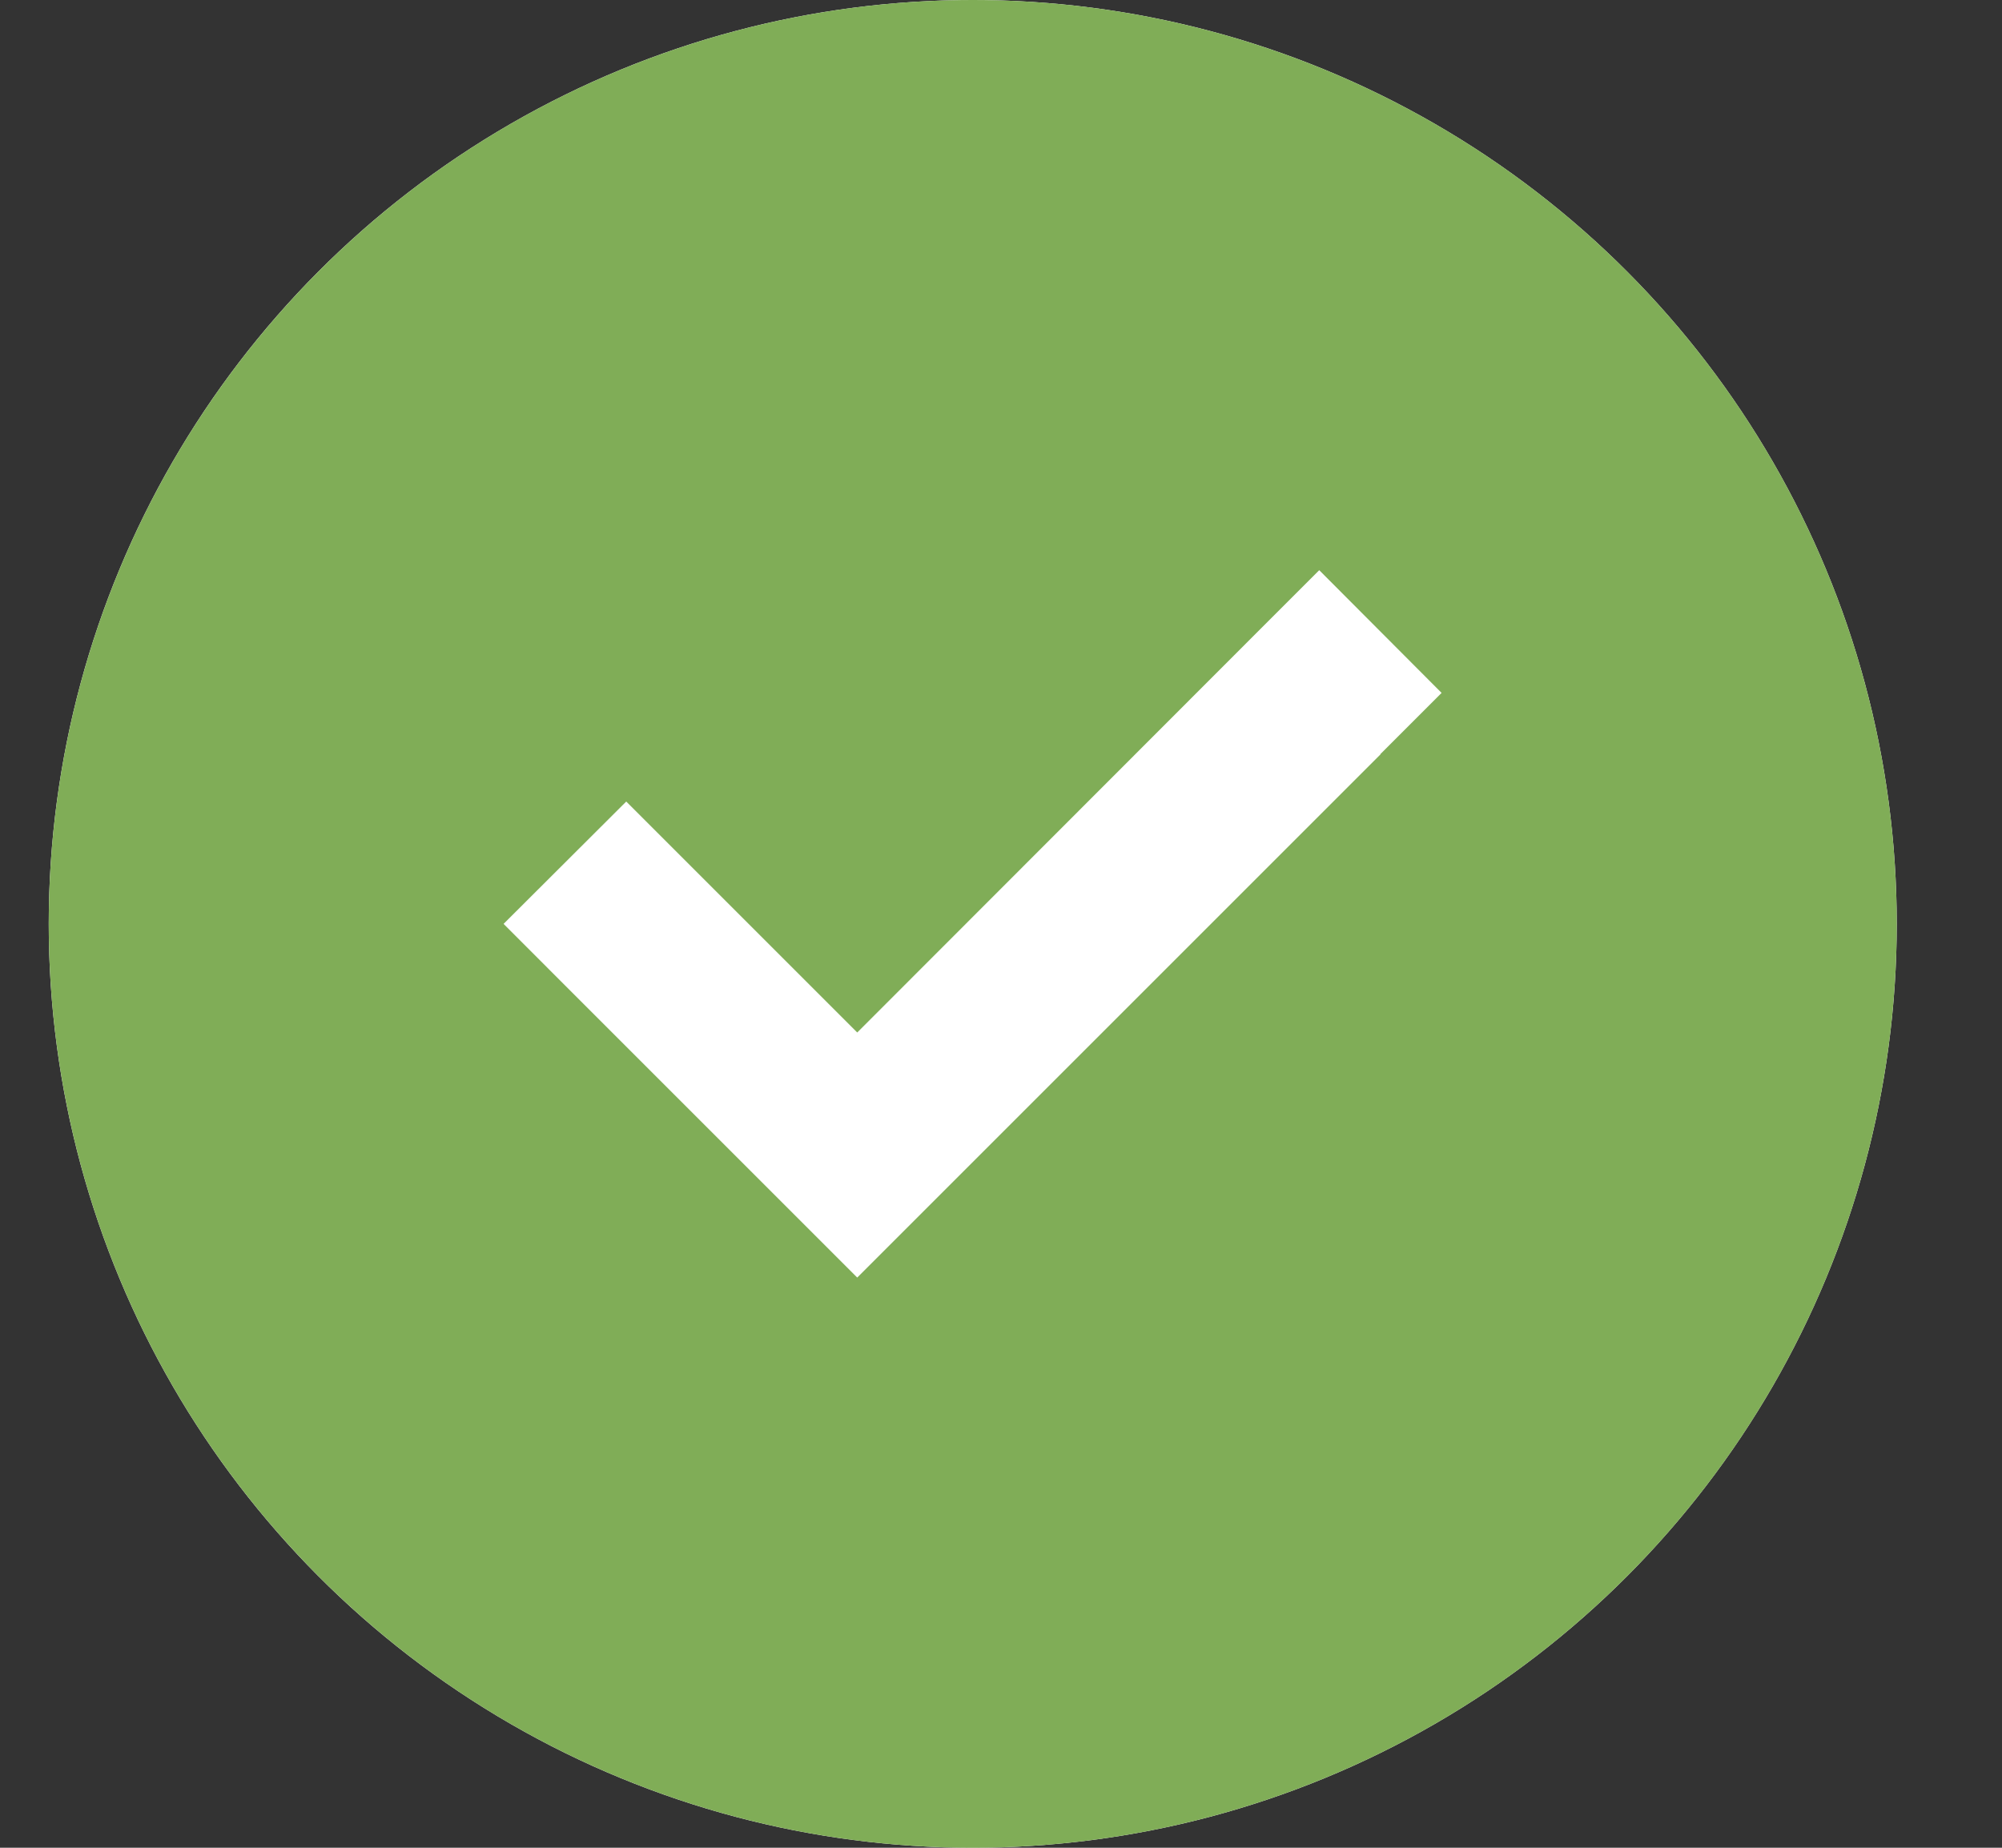
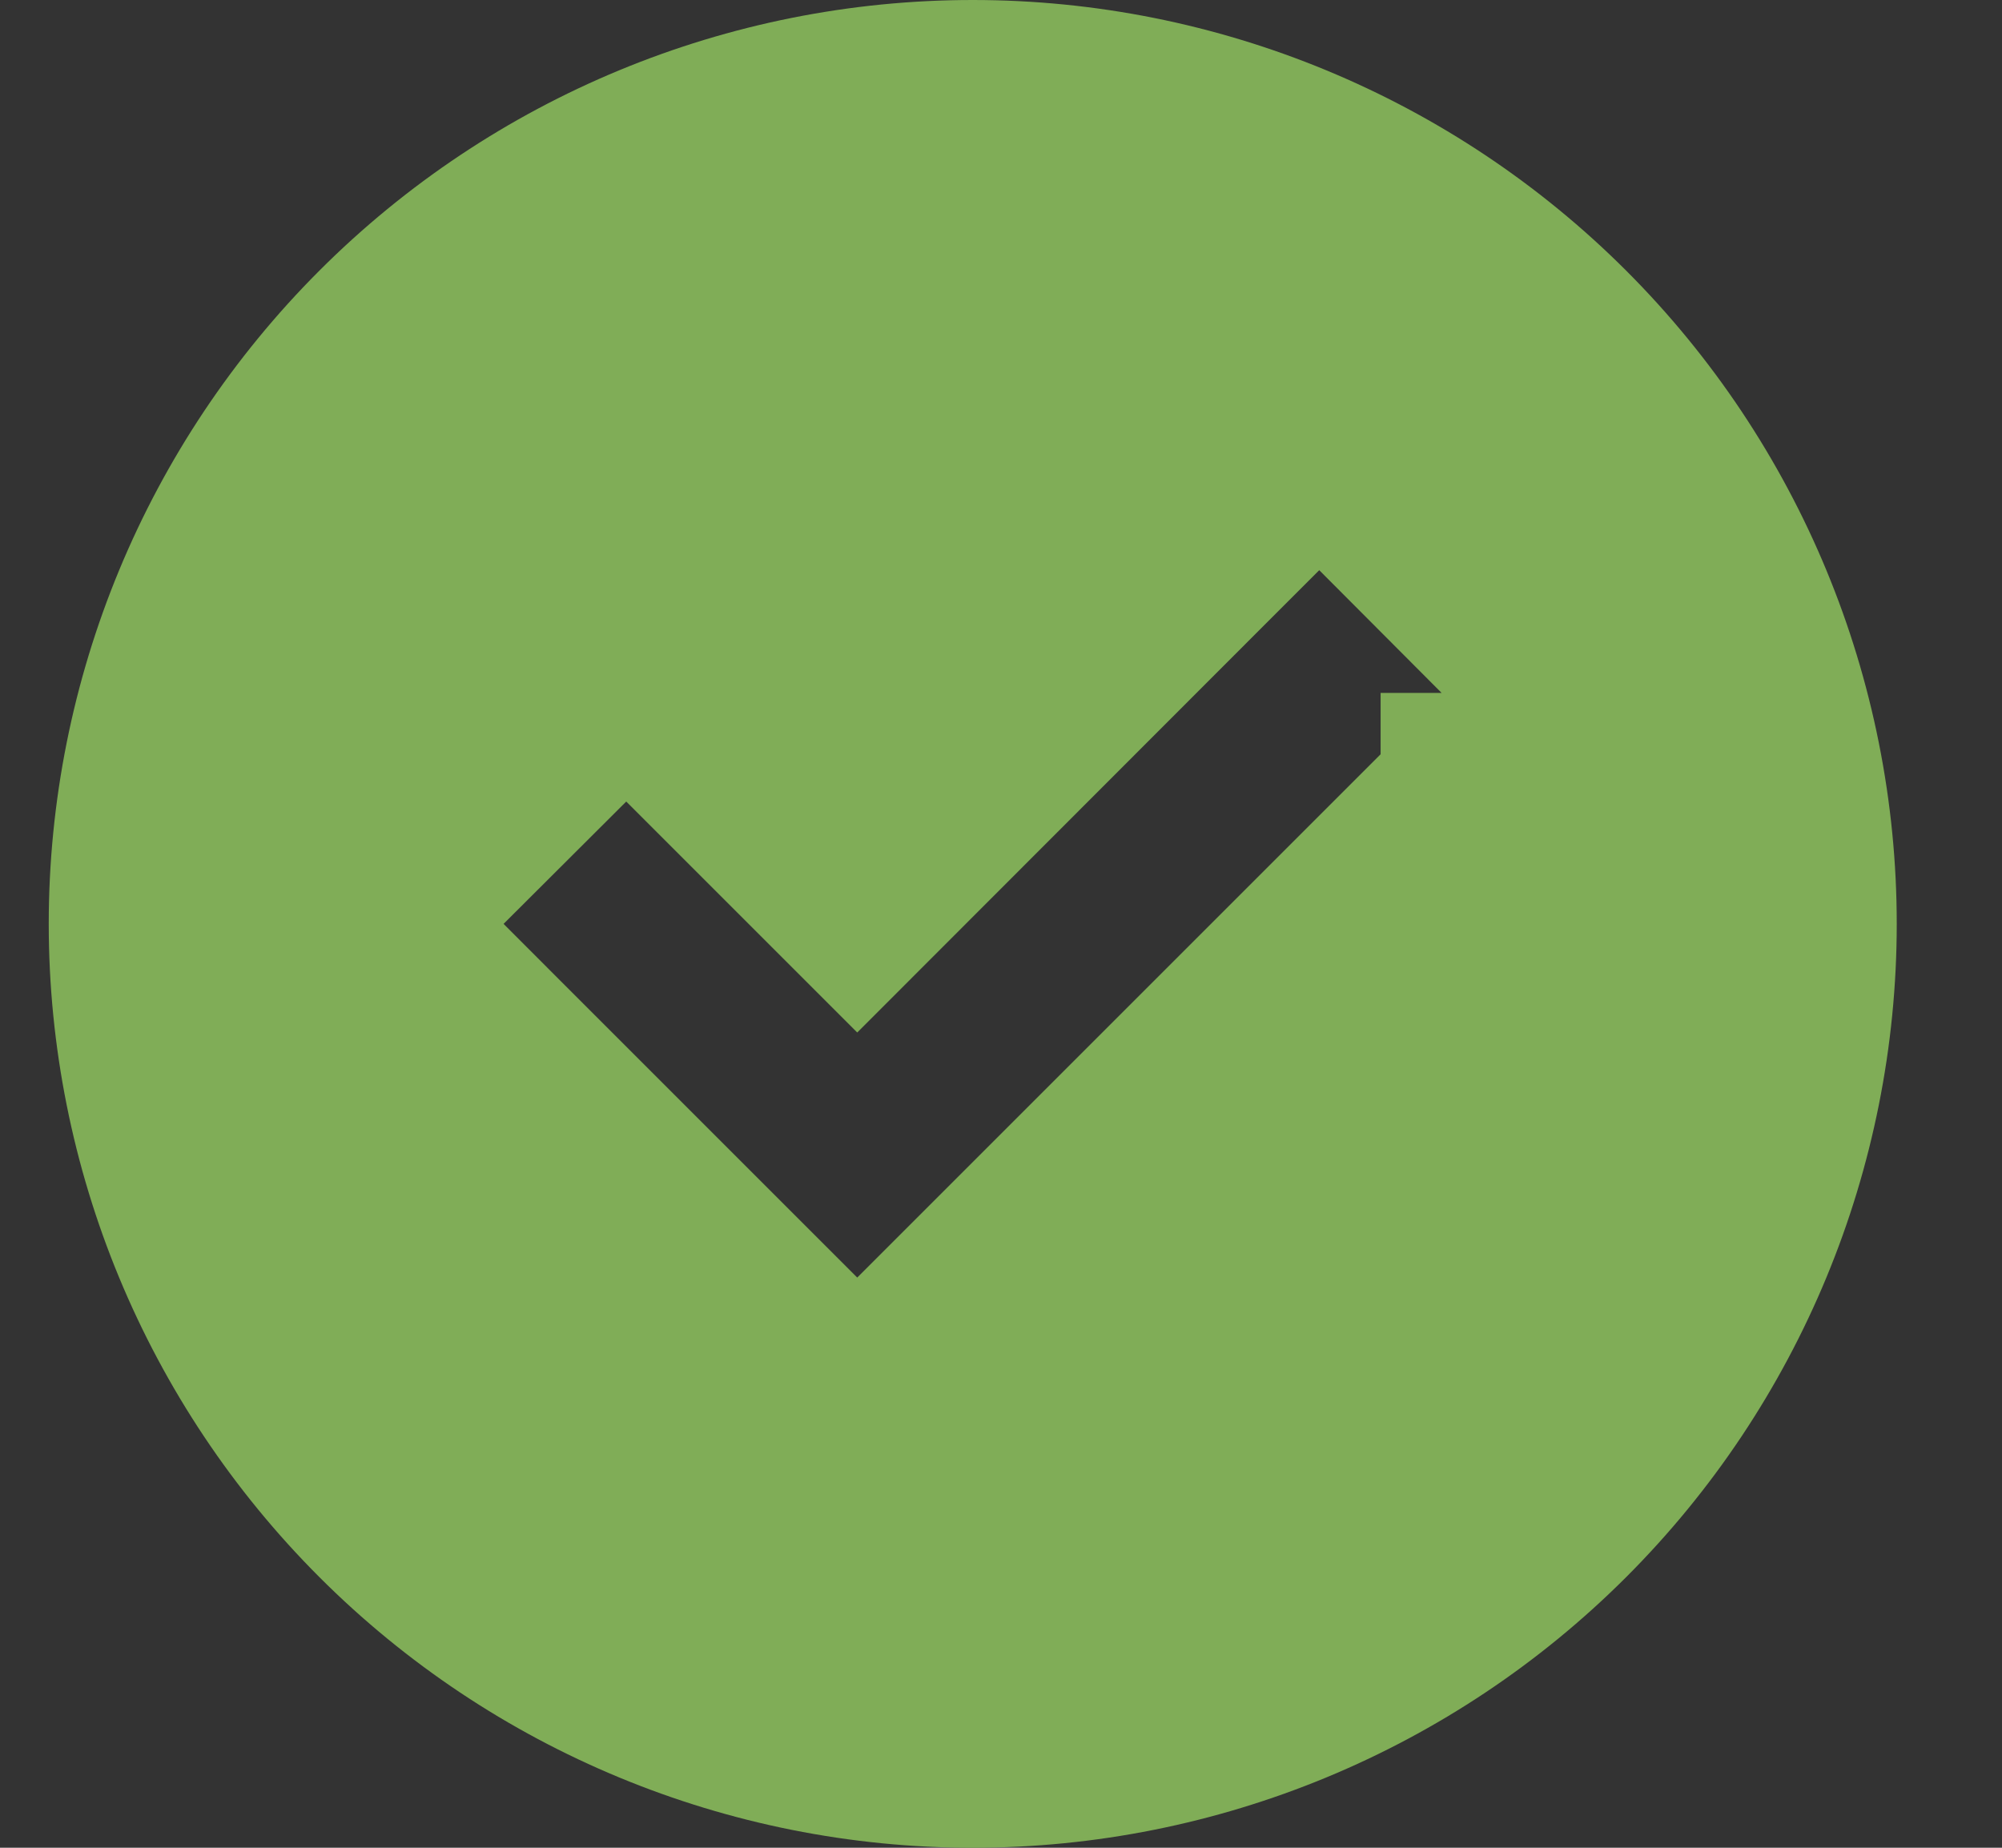
<svg xmlns="http://www.w3.org/2000/svg" width="26" height="24" viewBox="0 0 26 24" fill="none">
  <rect x="0" y="0" width="26" height="24" fill="#333333" stroke="none" />
-   <circle cx="12.633" cy="12" r="12" fill="white" />
-   <path d="M12.633 24C15.816 24 18.868 22.736 21.119 20.485C23.369 18.235 24.633 15.183 24.633 12C24.633 8.817 23.369 5.765 21.119 3.515C18.868 1.264 15.816 0 12.633 0C9.451 0 6.398 1.264 4.148 3.515C1.898 5.765 0.633 8.817 0.633 12C0.633 15.183 1.898 18.235 4.148 20.485C6.398 22.736 9.451 24 12.633 24ZM17.93 9.797L11.93 15.797L11.133 16.594L10.336 15.797L7.336 12.797L6.54 12L8.133 10.411L8.93 11.208L11.133 13.411L16.336 8.203L17.133 7.406L18.722 9L17.925 9.797H17.93Z" fill="#80AD57" />
+   <path d="M12.633 24C15.816 24 18.868 22.736 21.119 20.485C23.369 18.235 24.633 15.183 24.633 12C24.633 8.817 23.369 5.765 21.119 3.515C18.868 1.264 15.816 0 12.633 0C9.451 0 6.398 1.264 4.148 3.515C1.898 5.765 0.633 8.817 0.633 12C0.633 15.183 1.898 18.235 4.148 20.485C6.398 22.736 9.451 24 12.633 24ZM17.93 9.797L11.93 15.797L11.133 16.594L10.336 15.797L7.336 12.797L6.54 12L8.133 10.411L8.93 11.208L11.133 13.411L16.336 8.203L17.133 7.406L18.722 9H17.93Z" fill="#80AD57" />
</svg>